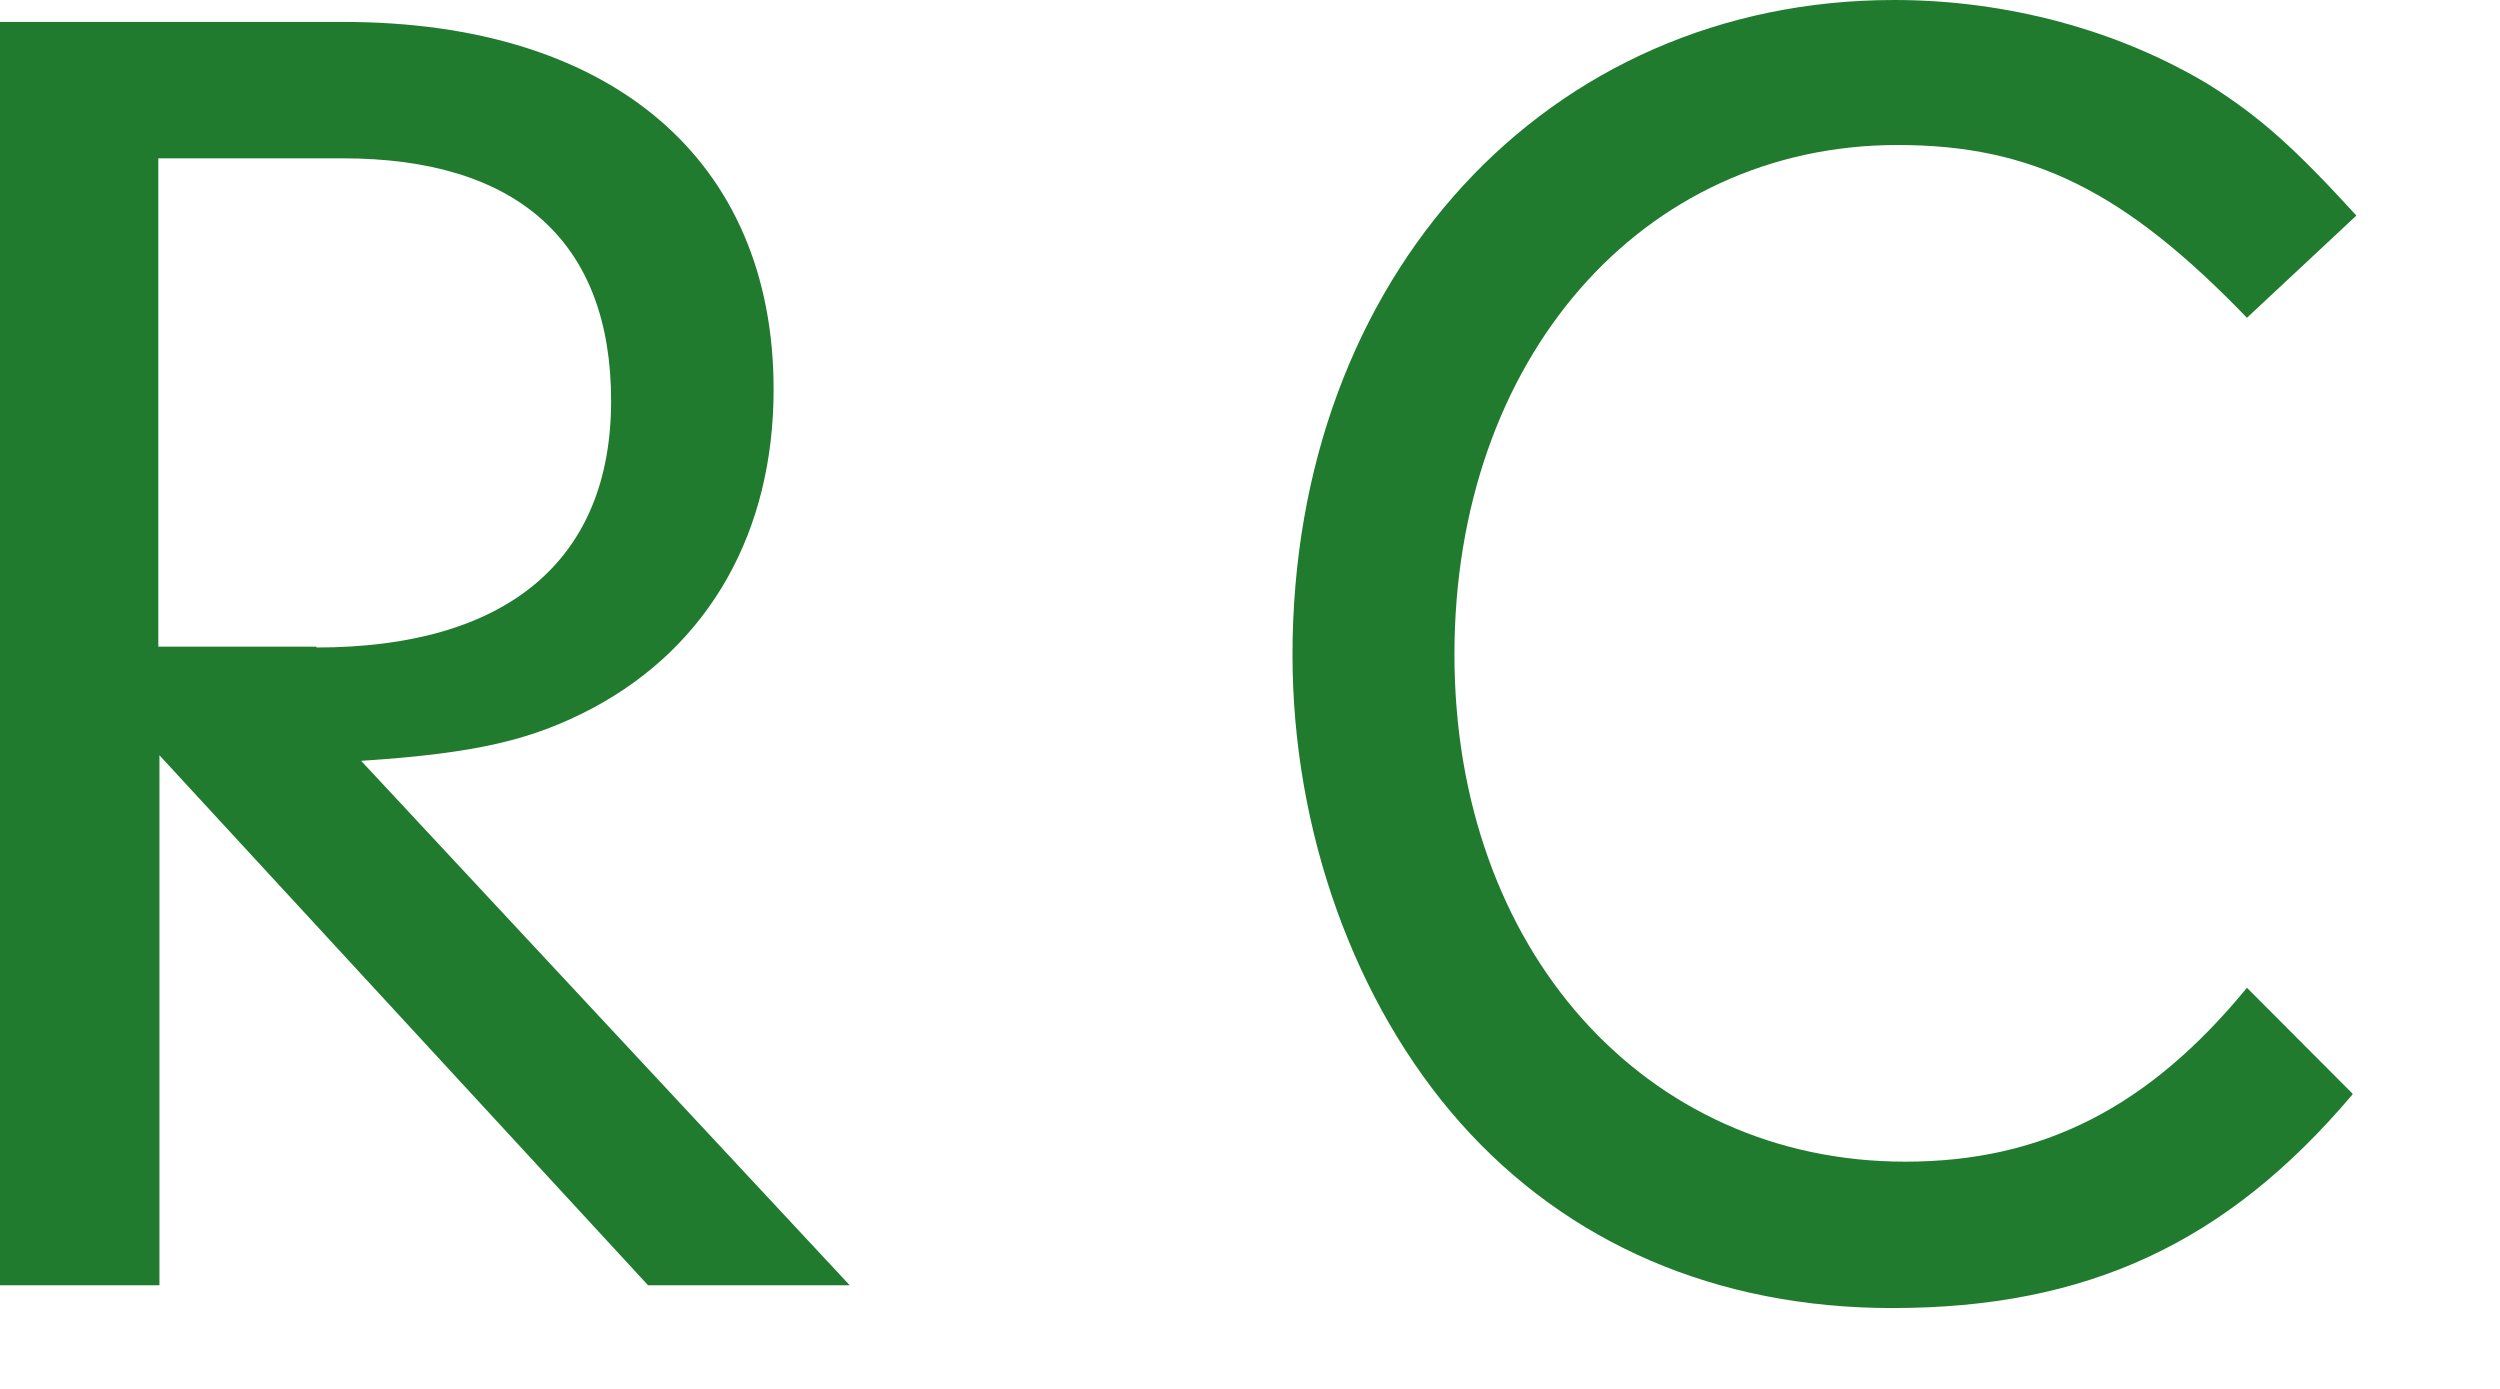
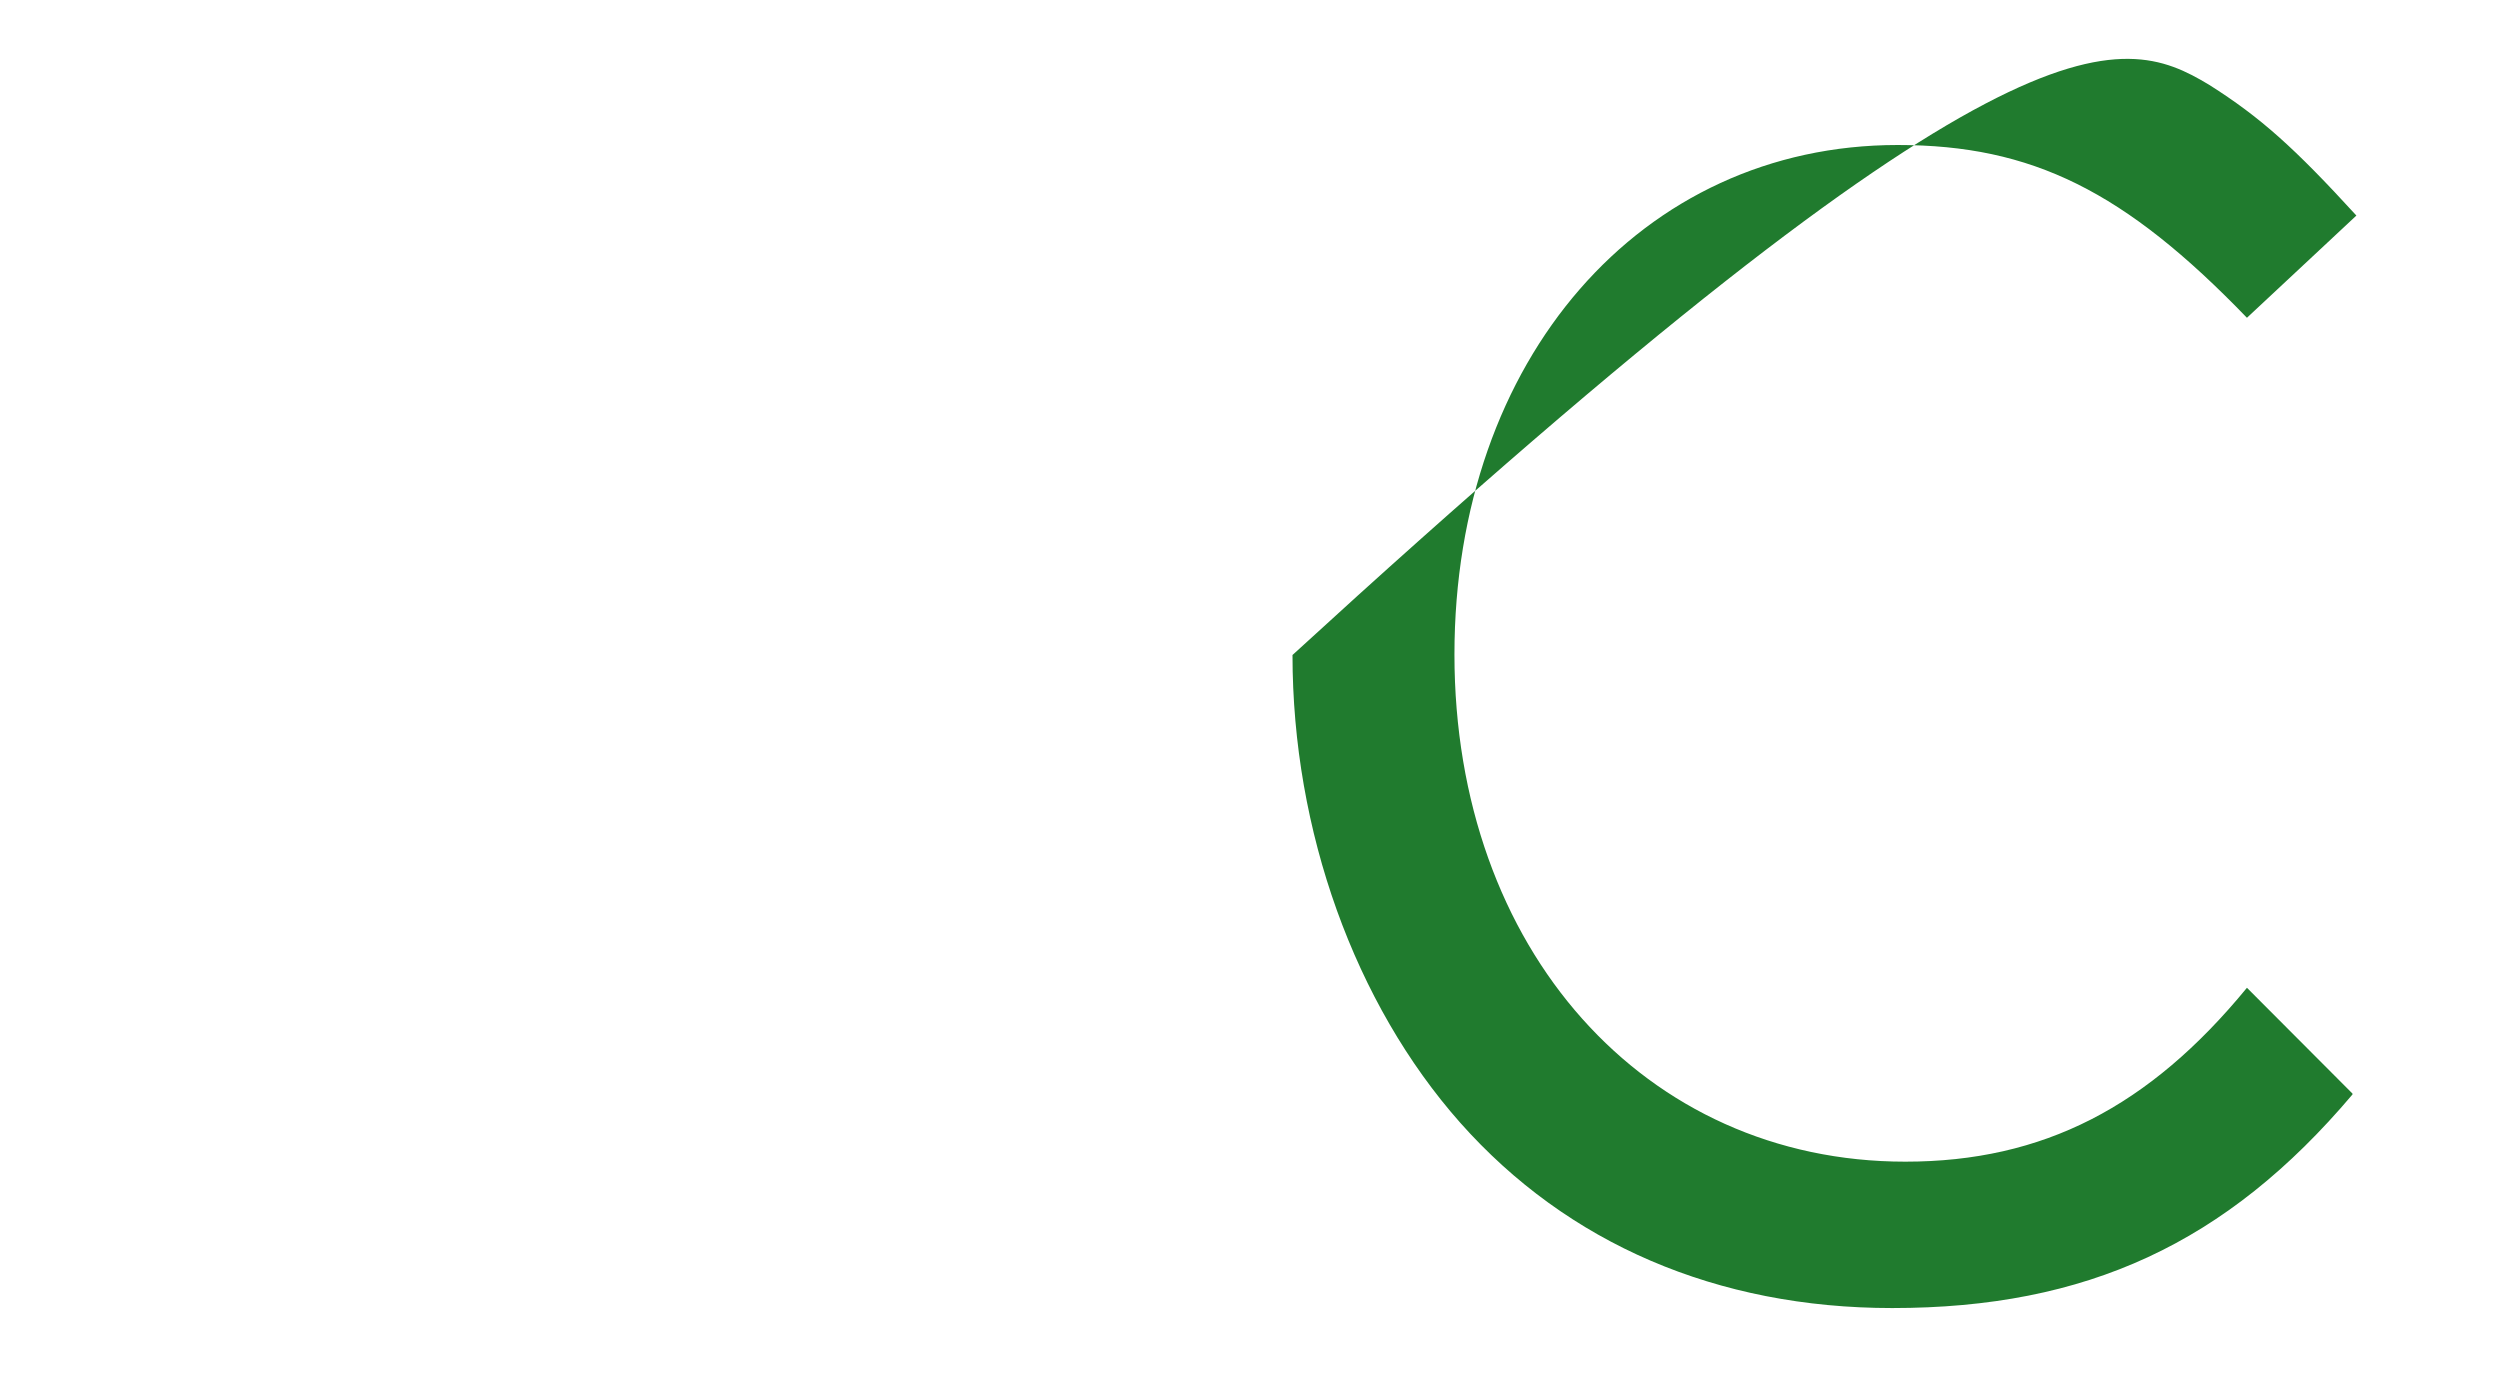
<svg xmlns="http://www.w3.org/2000/svg" fill="none" height="100%" overflow="visible" preserveAspectRatio="none" style="display: block;" viewBox="0 0 9 5" width="100%">
  <g id="Group">
-     <path d="M1.139 2.331C1.825 2.331 2.2 2.017 2.2 1.443C2.2 0.869 1.861 0.57 1.234 0.57H0.57V2.328H1.139V2.331ZM0.57 4.627H0V0.079H1.237C2.202 0.079 2.785 0.576 2.785 1.402C2.785 1.913 2.555 2.324 2.134 2.549C1.917 2.664 1.714 2.712 1.3 2.739L3.059 4.627H2.333L0.574 2.719V4.627H0.57Z" fill="#207B2E" id="Vector" />
-     <path d="M8.469 3.94C8.015 4.477 7.511 4.709 6.812 4.709C6.181 4.709 5.643 4.477 5.257 4.042C4.877 3.613 4.653 2.991 4.653 2.358C4.653 0.994 5.571 9.53674e-07 6.819 9.53674e-07C7.226 9.53674e-07 7.628 0.109 7.954 0.306C8.137 0.422 8.259 0.531 8.483 0.776L8.089 1.144C7.649 0.688 7.316 0.522 6.832 0.522C5.908 0.522 5.236 1.294 5.236 2.356C5.236 3.418 5.921 4.182 6.859 4.182C7.355 4.182 7.737 3.985 8.089 3.556L8.469 3.937V3.94Z" fill="#207B2E" id="Vector_2" />
+     <path d="M8.469 3.94C8.015 4.477 7.511 4.709 6.812 4.709C6.181 4.709 5.643 4.477 5.257 4.042C4.877 3.613 4.653 2.991 4.653 2.358C7.226 9.53674e-07 7.628 0.109 7.954 0.306C8.137 0.422 8.259 0.531 8.483 0.776L8.089 1.144C7.649 0.688 7.316 0.522 6.832 0.522C5.908 0.522 5.236 1.294 5.236 2.356C5.236 3.418 5.921 4.182 6.859 4.182C7.355 4.182 7.737 3.985 8.089 3.556L8.469 3.937V3.94Z" fill="#207B2E" id="Vector_2" />
  </g>
</svg>